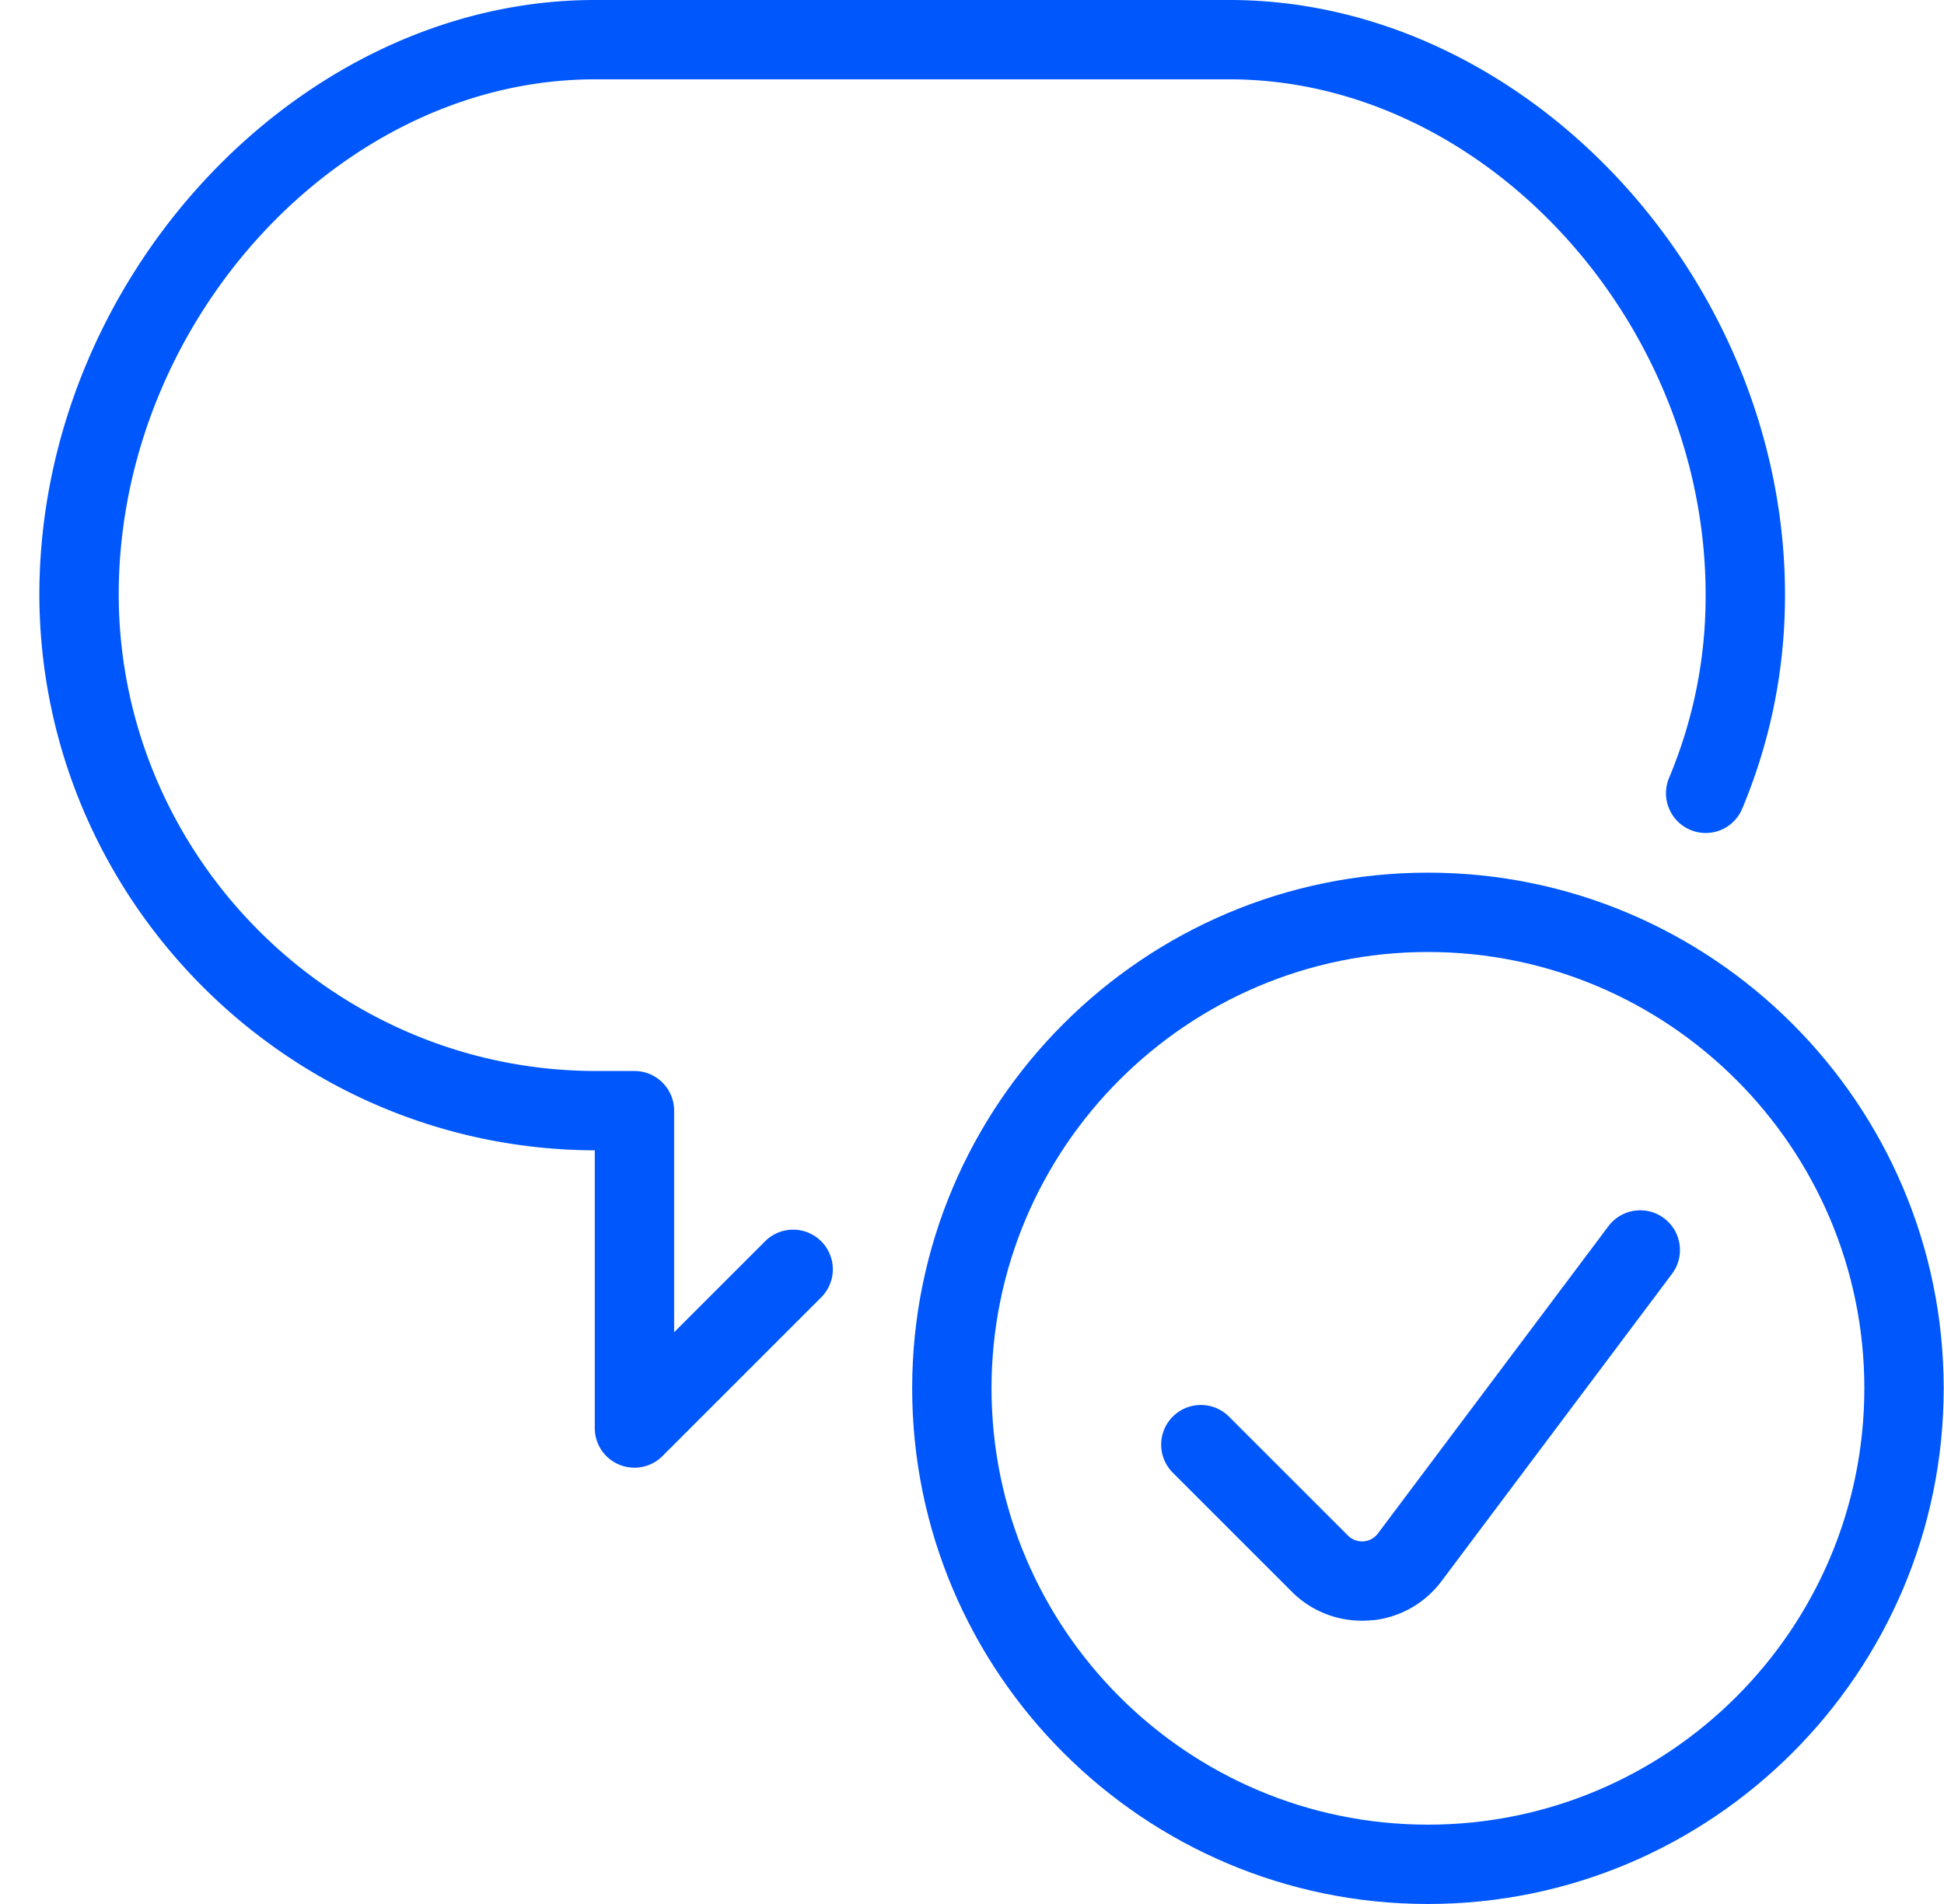
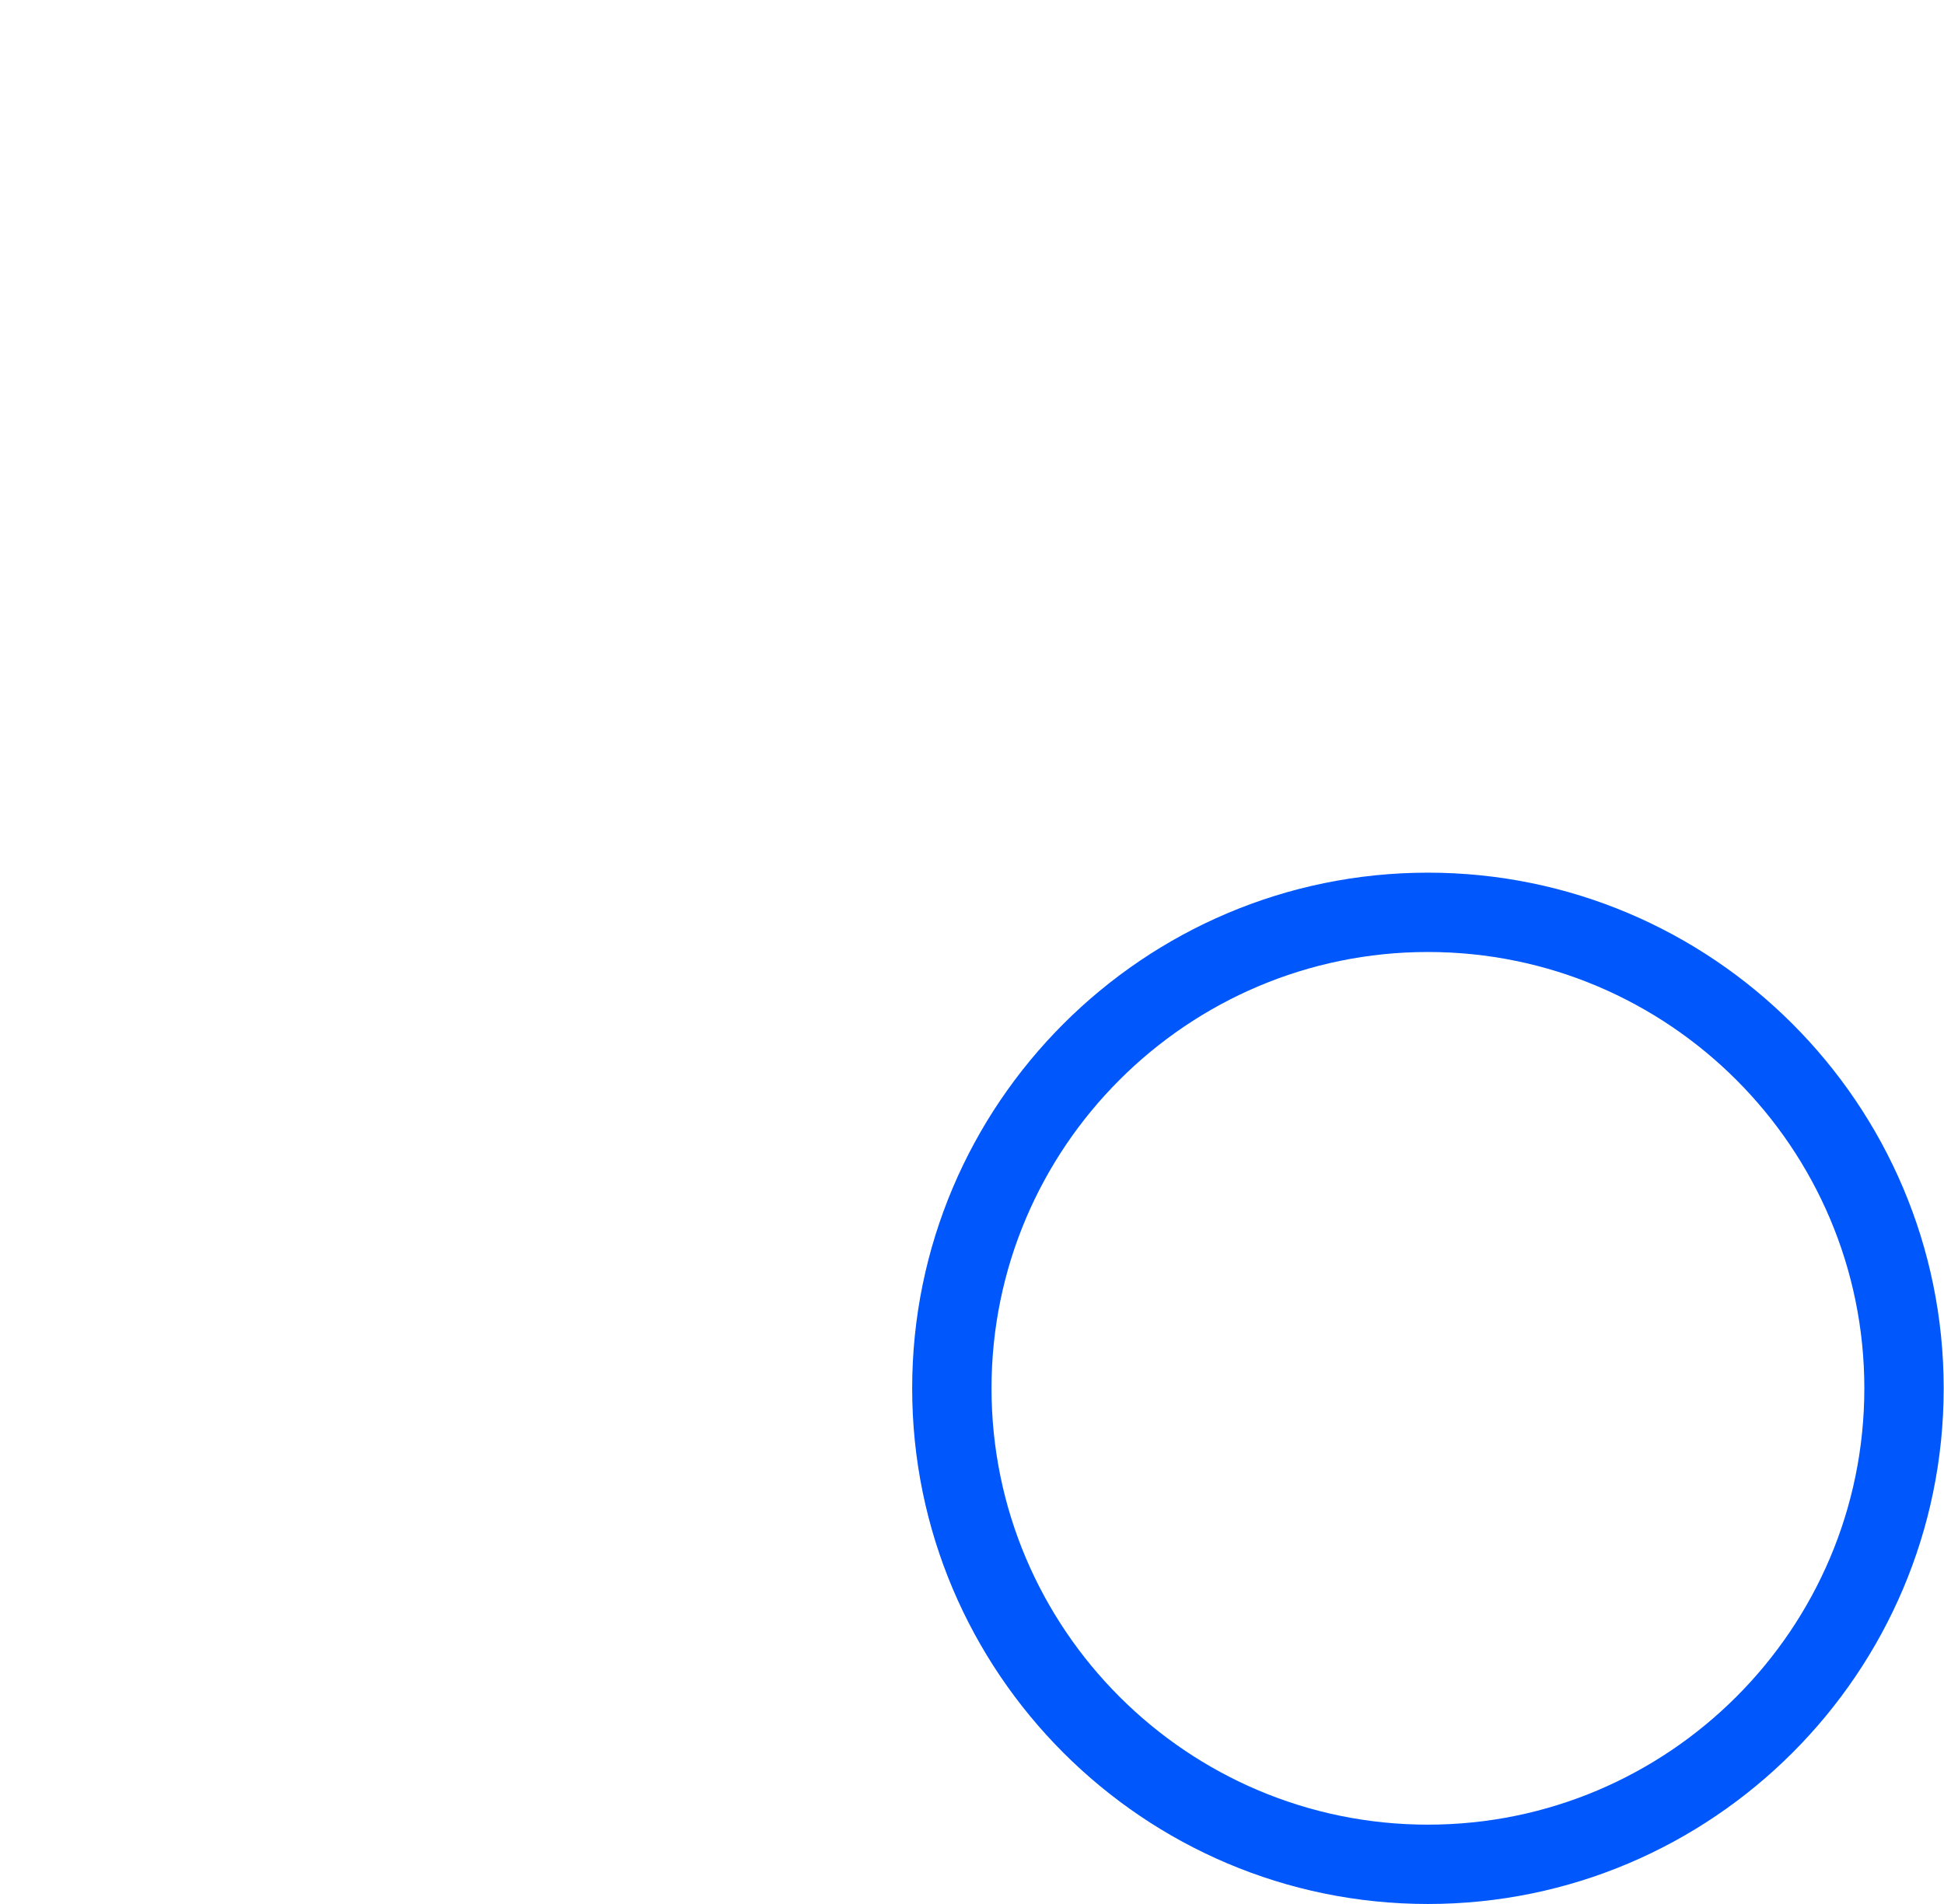
<svg xmlns="http://www.w3.org/2000/svg" width="49" height="48">
  <g fill="#0057FC" fill-rule="nonzero">
-     <path d="M15.992 37a.996.996 0 0 1-1-1v-7c-7.698-.022-13.978-6.302-14-13.998C.992 7.01 7.534 0 14.992 0h16c7.458 0 14 7.01 14 15 .002 1.858-.36 3.67-1.078 5.386a.996.996 0 0 1-1.306.536.993.993 0 0 1-.54-.544.997.997 0 0 1 .002-.766c.614-1.468.926-3.02.922-4.612 0-6.924-5.608-13-12-13h-16c-6.392 0-12 6.074-12 13 .02 6.596 5.404 11.98 12.002 12h.998a1 1 0 0 1 1 1v5.586l2.292-2.292a.999.999 0 1 1 1.416 1.412l-4 4a.992.992 0 0 1-.708.294z" />
    <path d="M35.992 48c-7.168 0-13-5.832-13-13s5.832-13 13-13 13 5.832 13 13-5.832 13-13 13zm0-24c-6.066 0-11 4.934-11 11s4.934 11 11 11 11-4.934 11-11-4.934-11-11-11z" />
-     <path d="M34.326 40.858a2.484 2.484 0 0 1-1.766-.732l-3-3a1 1 0 0 1 .708-1.706c.268 0 .518.104.708.292l3 3c.016.016.034.03.052.044a.498.498 0 0 0 .704-.098l5.81-7.746c.188-.25.486-.4.8-.4.218 0 .424.068.6.2.214.16.354.394.392.66a.996.996 0 0 1-.19.742l-5.81 7.748c-.402.536-.988.88-1.65.976-.122.012-.24.02-.358.02z" />
  </g>
</svg>